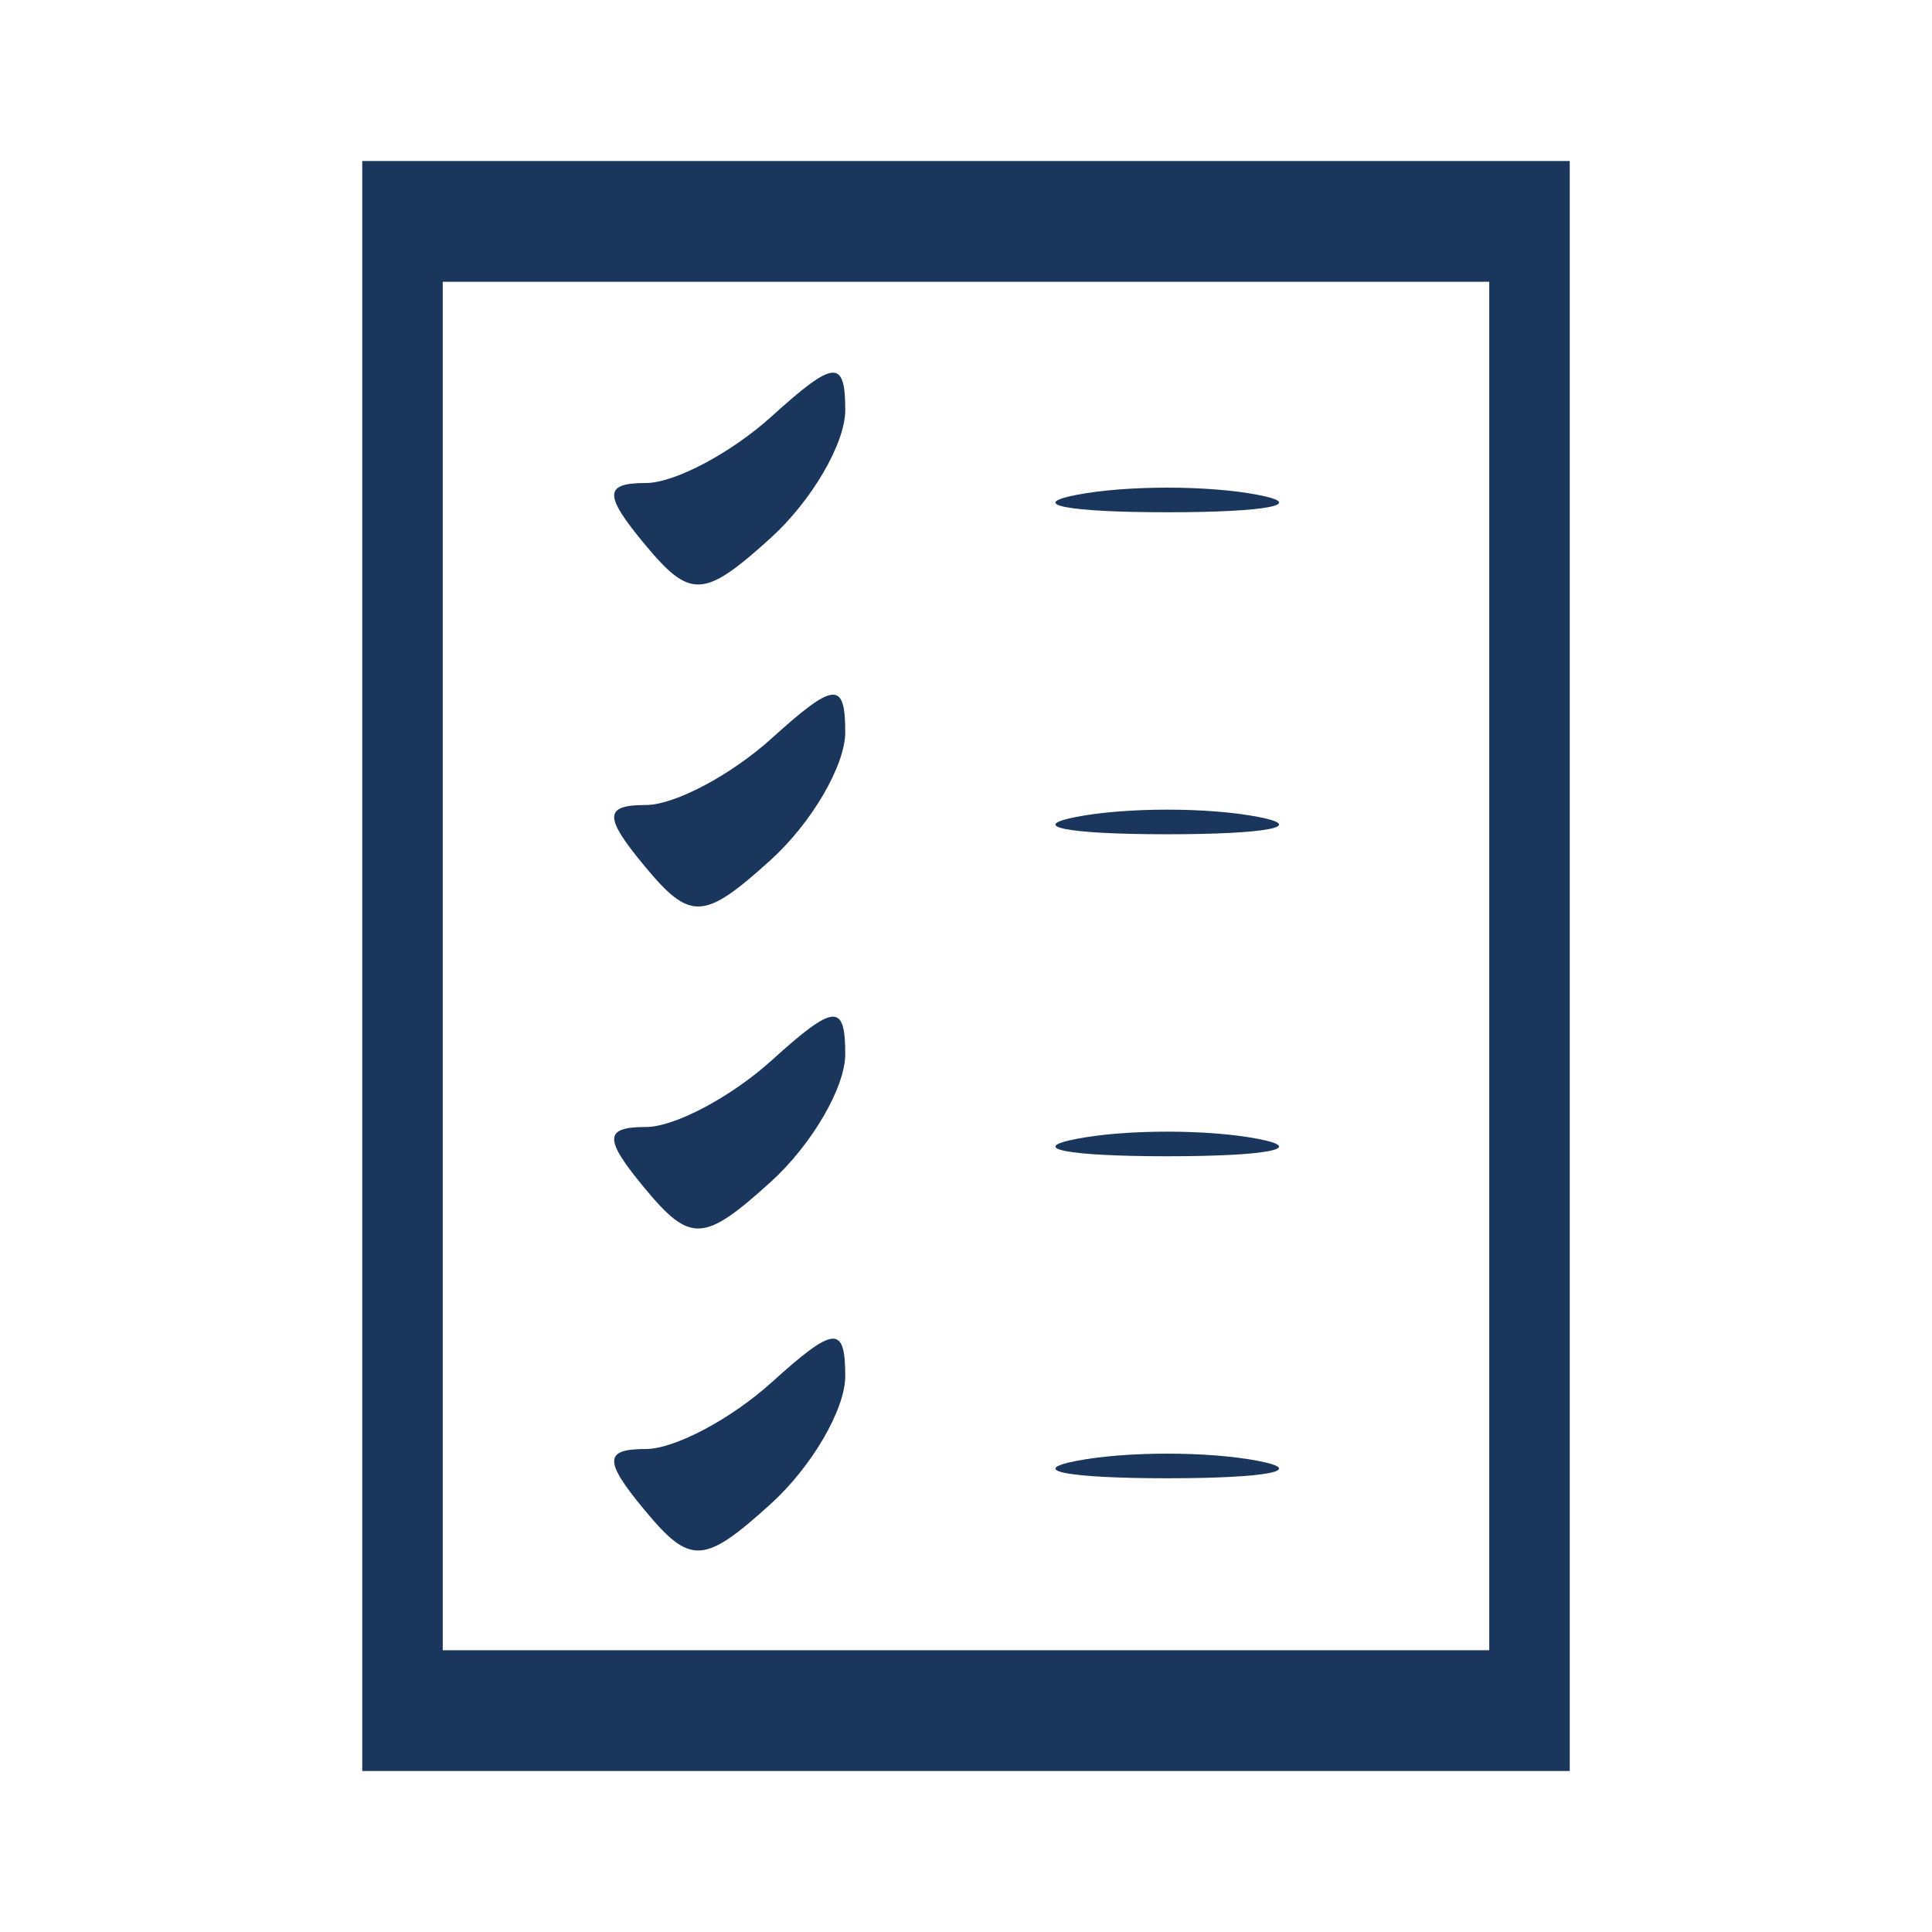
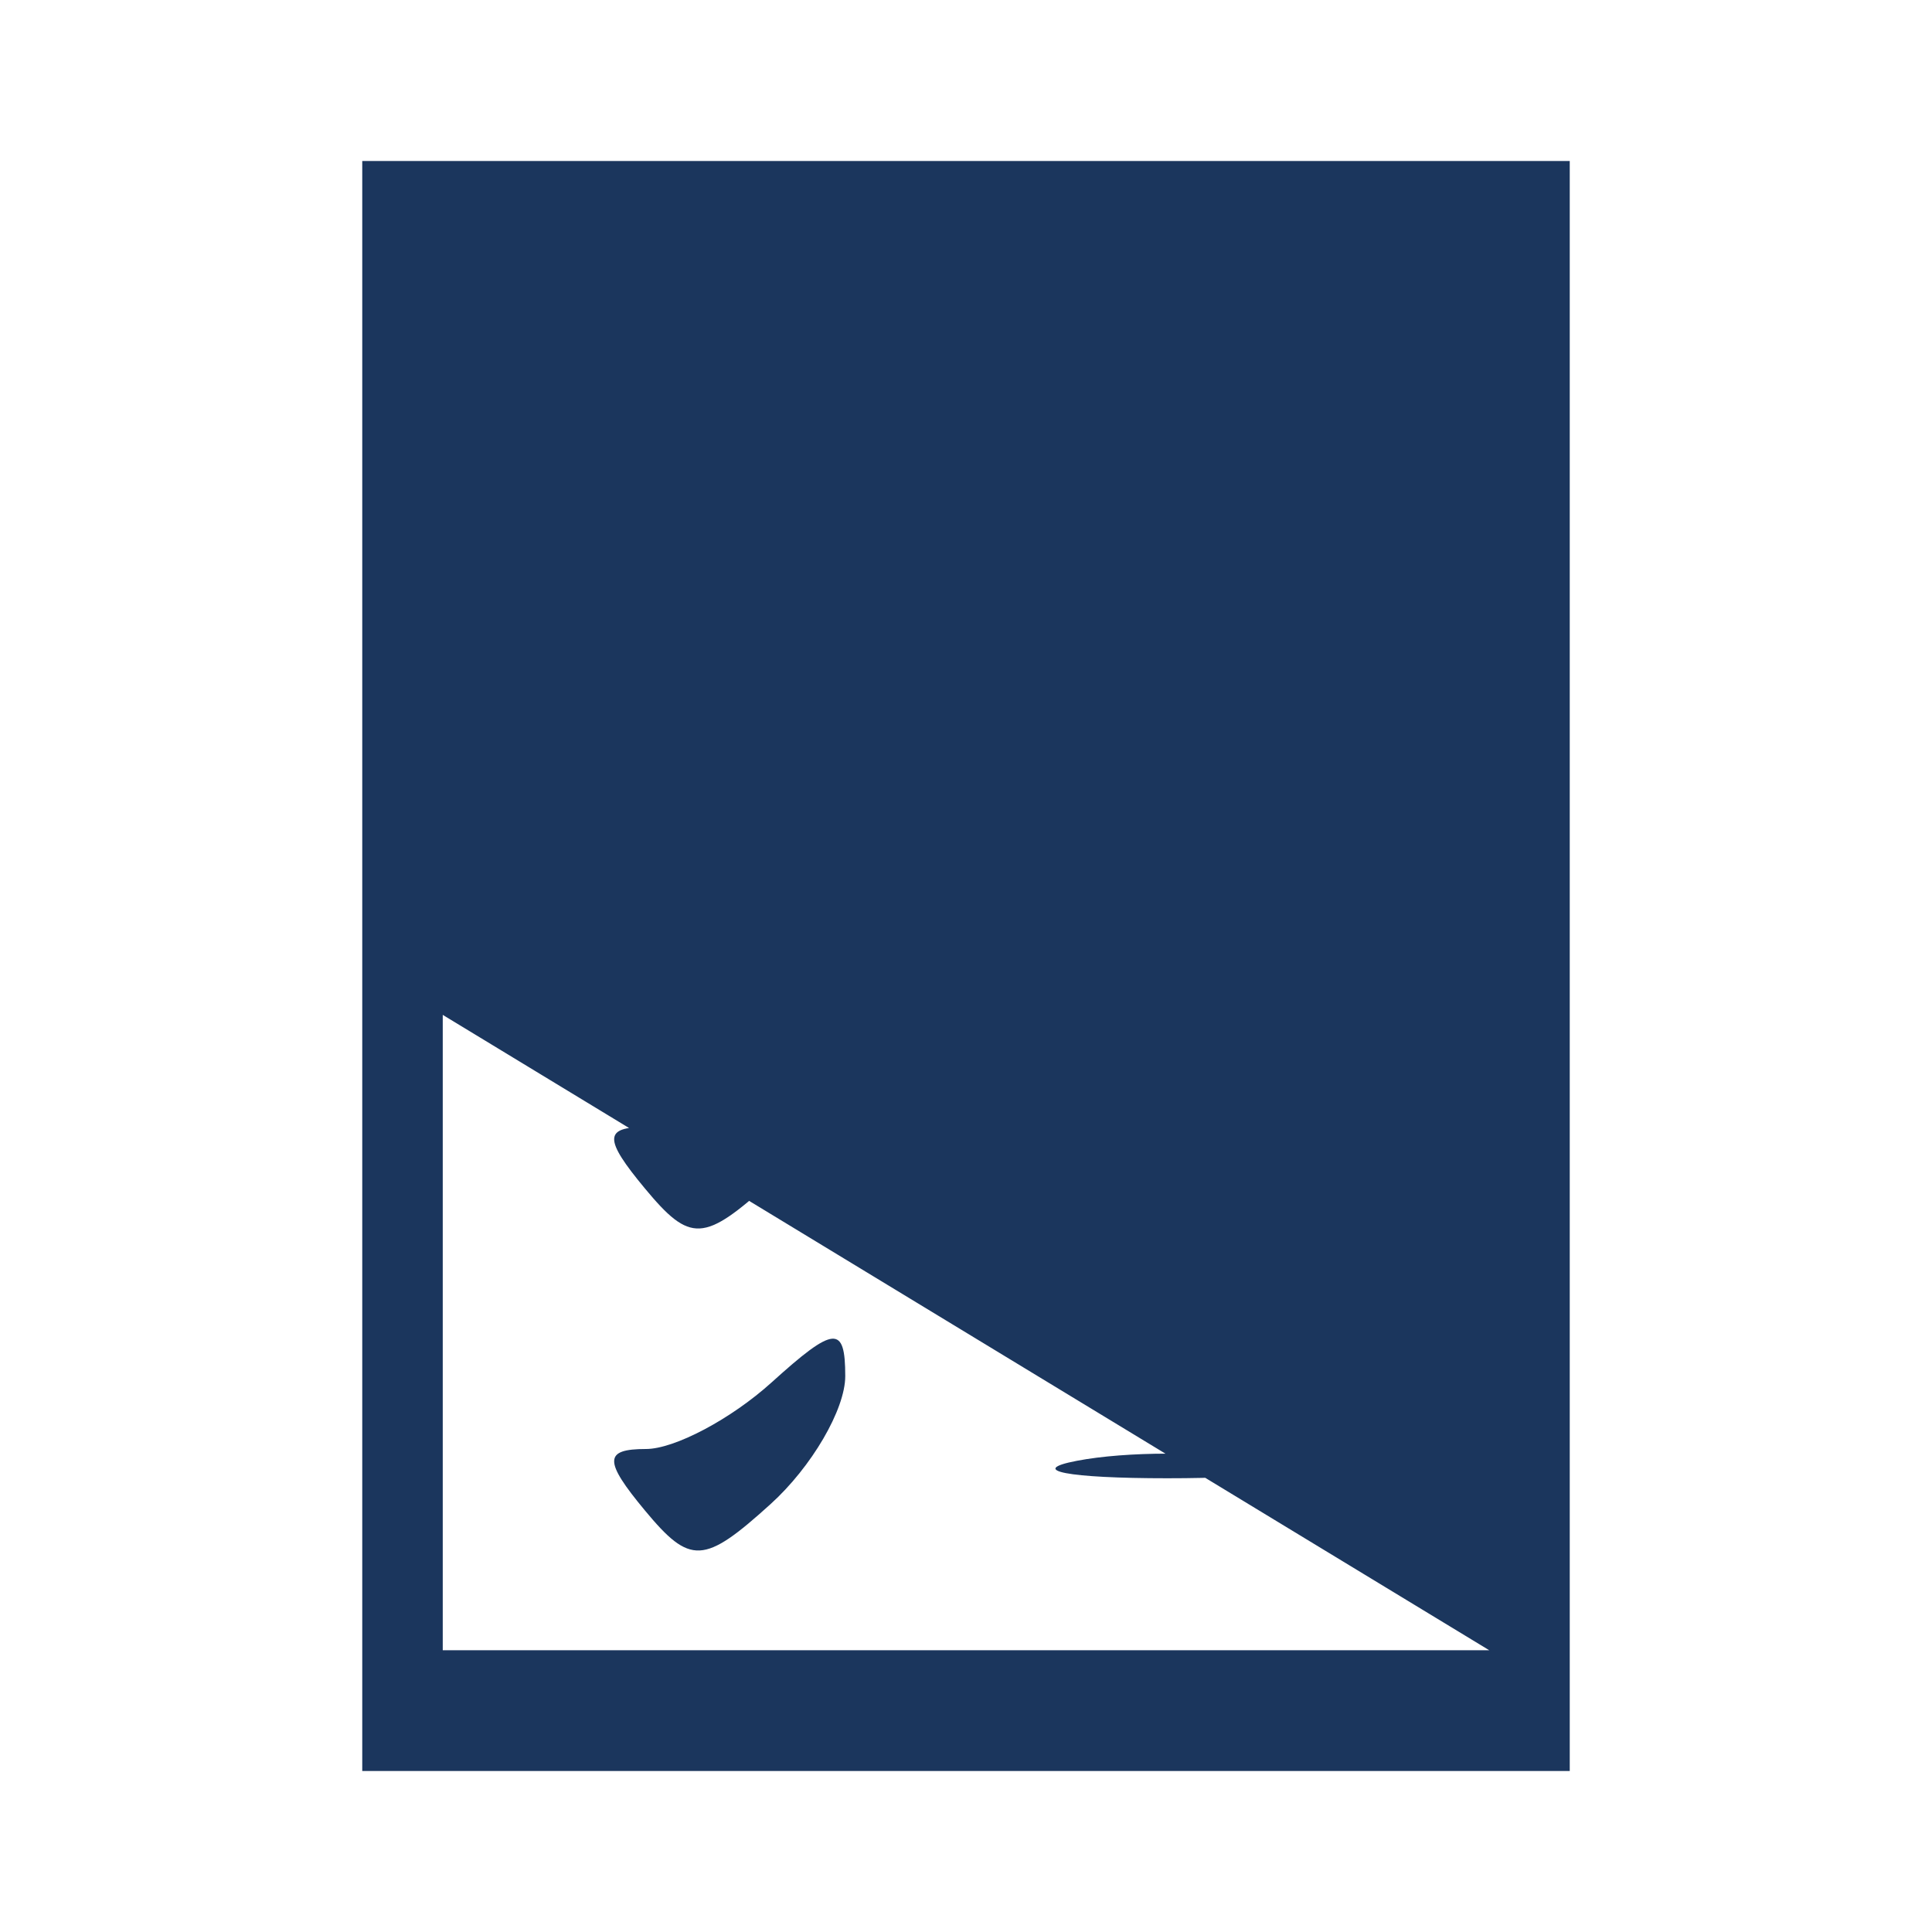
<svg xmlns="http://www.w3.org/2000/svg" xmlns:ns1="http://sodipodi.sourceforge.net/DTD/sodipodi-0.dtd" xmlns:ns2="http://www.inkscape.org/namespaces/inkscape" version="1.1" id="svg1" width="48" height="48" viewBox="0 0 48 48" ns1:docname="Additional Documents Icon.svg" ns2:version="1.4.2 (f4327f4, 2025-05-13)">
  <defs id="defs1" />
  <ns1:namedview id="namedview1" pagecolor="#ffffff" bordercolor="#000000" borderopacity="0.25" ns2:showpageshadow="2" ns2:pageopacity="0.0" ns2:pagecheckerboard="0" ns2:deskcolor="#d1d1d1" ns2:zoom="22.8125" ns2:cx="23.978082" ns2:cy="24" ns2:window-width="3440" ns2:window-height="1334" ns2:window-x="-11" ns2:window-y="-11" ns2:window-maximized="1" ns2:current-layer="g1" />
  <g ns2:groupmode="layer" ns2:label="Image" id="g1">
-     <path style="fill:#1b365d;fill-opacity:1" d="M 9,24 V 4 H 24 39 V 24 44 H 24 9 Z m 28,0 V 7 H 24 11 V 24 41 H 24 37 Z M 16.021,37.525 C 14.997,36.292 15.003,36 16.049,36 16.76,36 18.165,35.255 19.171,34.345 20.728,32.936 21,32.913 21,34.19 c 0,0.825 -0.835,2.256 -1.857,3.18 -1.657,1.5 -1.992,1.517 -3.122,0.155 z M 26.75,36.294 c 1.238,-0.238 3.263,-0.238 4.5,0 1.238,0.238 0.225,0.433 -2.25,0.433 -2.475,0 -3.487,-0.195 -2.25,-0.433 z M 16.021,29.525 C 14.997,28.292 15.003,28 16.049,28 16.76,28 18.165,27.255 19.171,26.345 20.728,24.936 21,24.913 21,26.19 c 0,0.825 -0.835,2.256 -1.857,3.18 -1.657,1.5 -1.992,1.517 -3.122,0.155 z M 26.75,28.294 c 1.238,-0.238 3.263,-0.238 4.5,0 1.238,0.238 0.225,0.433 -2.25,0.433 -2.475,0 -3.487,-0.195 -2.25,-0.433 z M 16.021,21.525 C 14.997,20.292 15.003,20 16.049,20 16.76,20 18.165,19.255 19.171,18.345 20.728,16.936 21,16.913 21,18.19 c 0,0.825 -0.835,2.256 -1.857,3.18 -1.657,1.5 -1.992,1.517 -3.122,0.155 z M 26.75,20.294 c 1.238,-0.238 3.263,-0.238 4.5,0 1.238,0.238 0.225,0.433 -2.25,0.433 -2.475,0 -3.487,-0.195 -2.25,-0.433 z M 16.021,13.525 C 14.997,12.292 15.003,12 16.049,12 16.76,12 18.165,11.255 19.171,10.345 20.728,8.936 21,8.913 21,10.19 c 0,0.825 -0.835,2.256 -1.857,3.18 -1.657,1.5 -1.992,1.517 -3.122,0.155 z M 26.75,12.294 c 1.238,-0.238 3.263,-0.238 4.5,0 1.238,0.238 0.225,0.433 -2.25,0.433 -2.475,0 -3.487,-0.195 -2.25,-0.433 z" id="path1" />
+     <path style="fill:#1b365d;fill-opacity:1" d="M 9,24 V 4 H 24 39 V 24 44 H 24 9 Z V 7 H 24 11 V 24 41 H 24 37 Z M 16.021,37.525 C 14.997,36.292 15.003,36 16.049,36 16.76,36 18.165,35.255 19.171,34.345 20.728,32.936 21,32.913 21,34.19 c 0,0.825 -0.835,2.256 -1.857,3.18 -1.657,1.5 -1.992,1.517 -3.122,0.155 z M 26.75,36.294 c 1.238,-0.238 3.263,-0.238 4.5,0 1.238,0.238 0.225,0.433 -2.25,0.433 -2.475,0 -3.487,-0.195 -2.25,-0.433 z M 16.021,29.525 C 14.997,28.292 15.003,28 16.049,28 16.76,28 18.165,27.255 19.171,26.345 20.728,24.936 21,24.913 21,26.19 c 0,0.825 -0.835,2.256 -1.857,3.18 -1.657,1.5 -1.992,1.517 -3.122,0.155 z M 26.75,28.294 c 1.238,-0.238 3.263,-0.238 4.5,0 1.238,0.238 0.225,0.433 -2.25,0.433 -2.475,0 -3.487,-0.195 -2.25,-0.433 z M 16.021,21.525 C 14.997,20.292 15.003,20 16.049,20 16.76,20 18.165,19.255 19.171,18.345 20.728,16.936 21,16.913 21,18.19 c 0,0.825 -0.835,2.256 -1.857,3.18 -1.657,1.5 -1.992,1.517 -3.122,0.155 z M 26.75,20.294 c 1.238,-0.238 3.263,-0.238 4.5,0 1.238,0.238 0.225,0.433 -2.25,0.433 -2.475,0 -3.487,-0.195 -2.25,-0.433 z M 16.021,13.525 C 14.997,12.292 15.003,12 16.049,12 16.76,12 18.165,11.255 19.171,10.345 20.728,8.936 21,8.913 21,10.19 c 0,0.825 -0.835,2.256 -1.857,3.18 -1.657,1.5 -1.992,1.517 -3.122,0.155 z M 26.75,12.294 c 1.238,-0.238 3.263,-0.238 4.5,0 1.238,0.238 0.225,0.433 -2.25,0.433 -2.475,0 -3.487,-0.195 -2.25,-0.433 z" id="path1" />
  </g>
</svg>